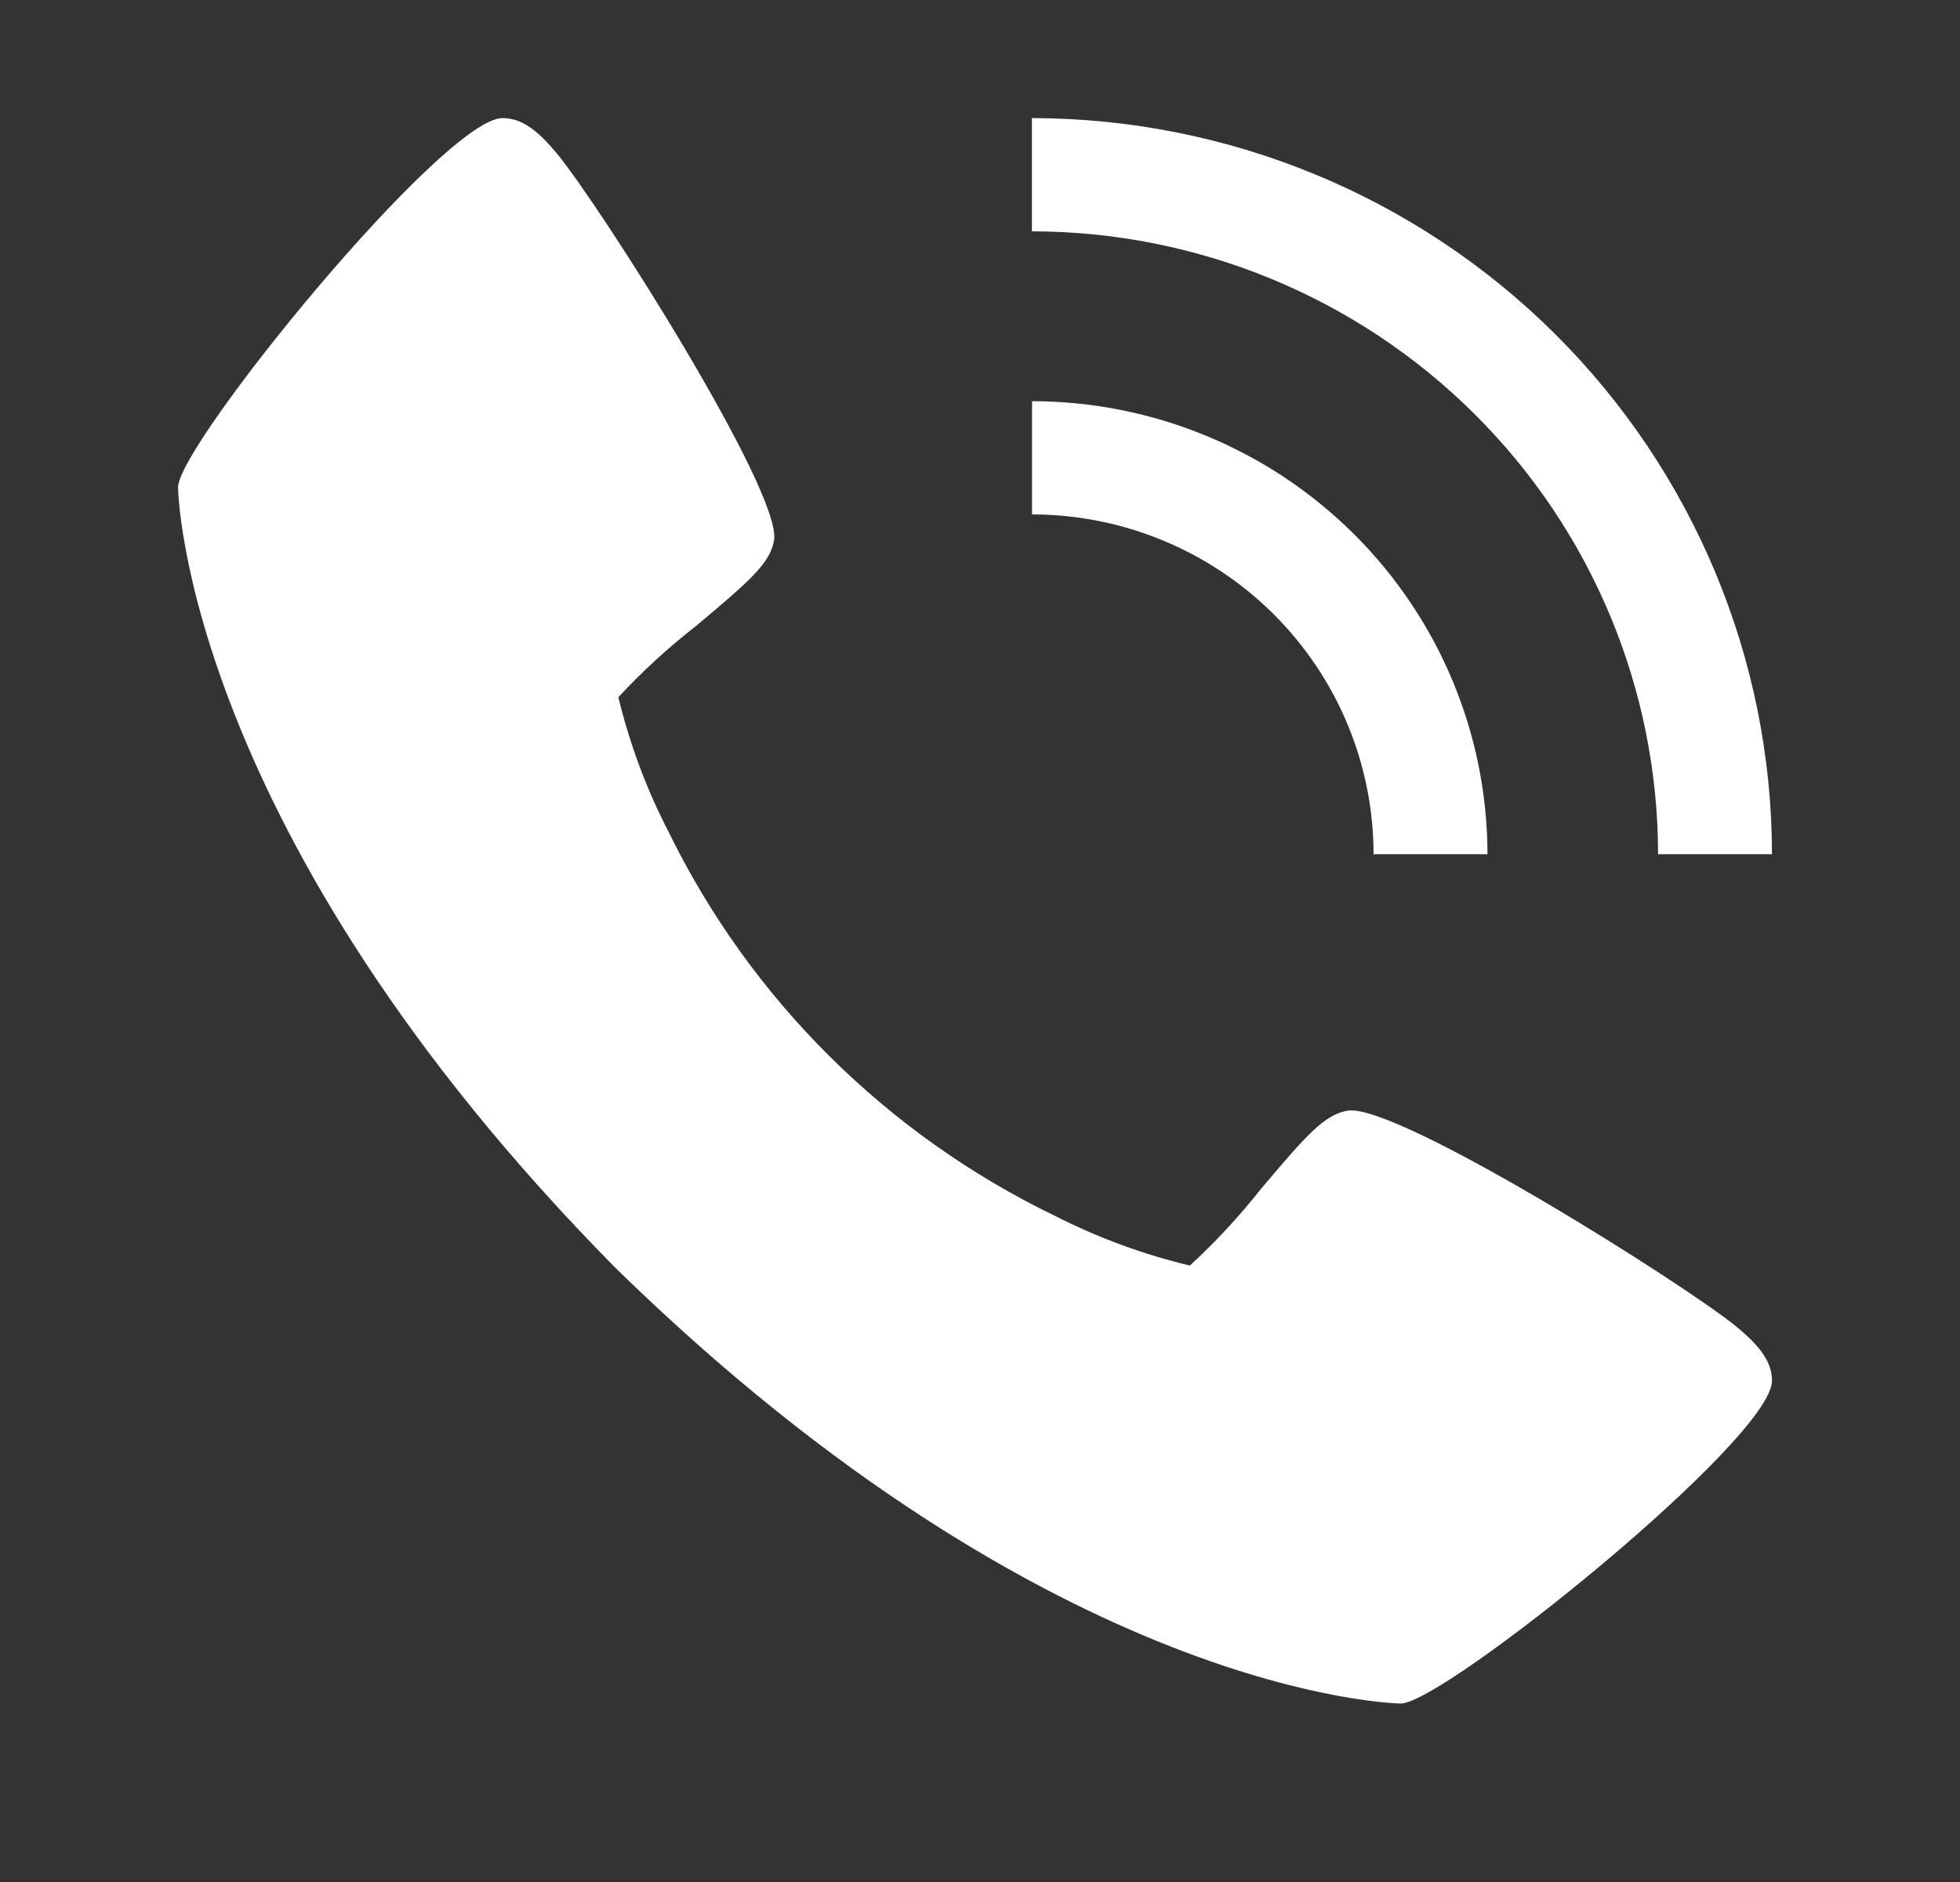
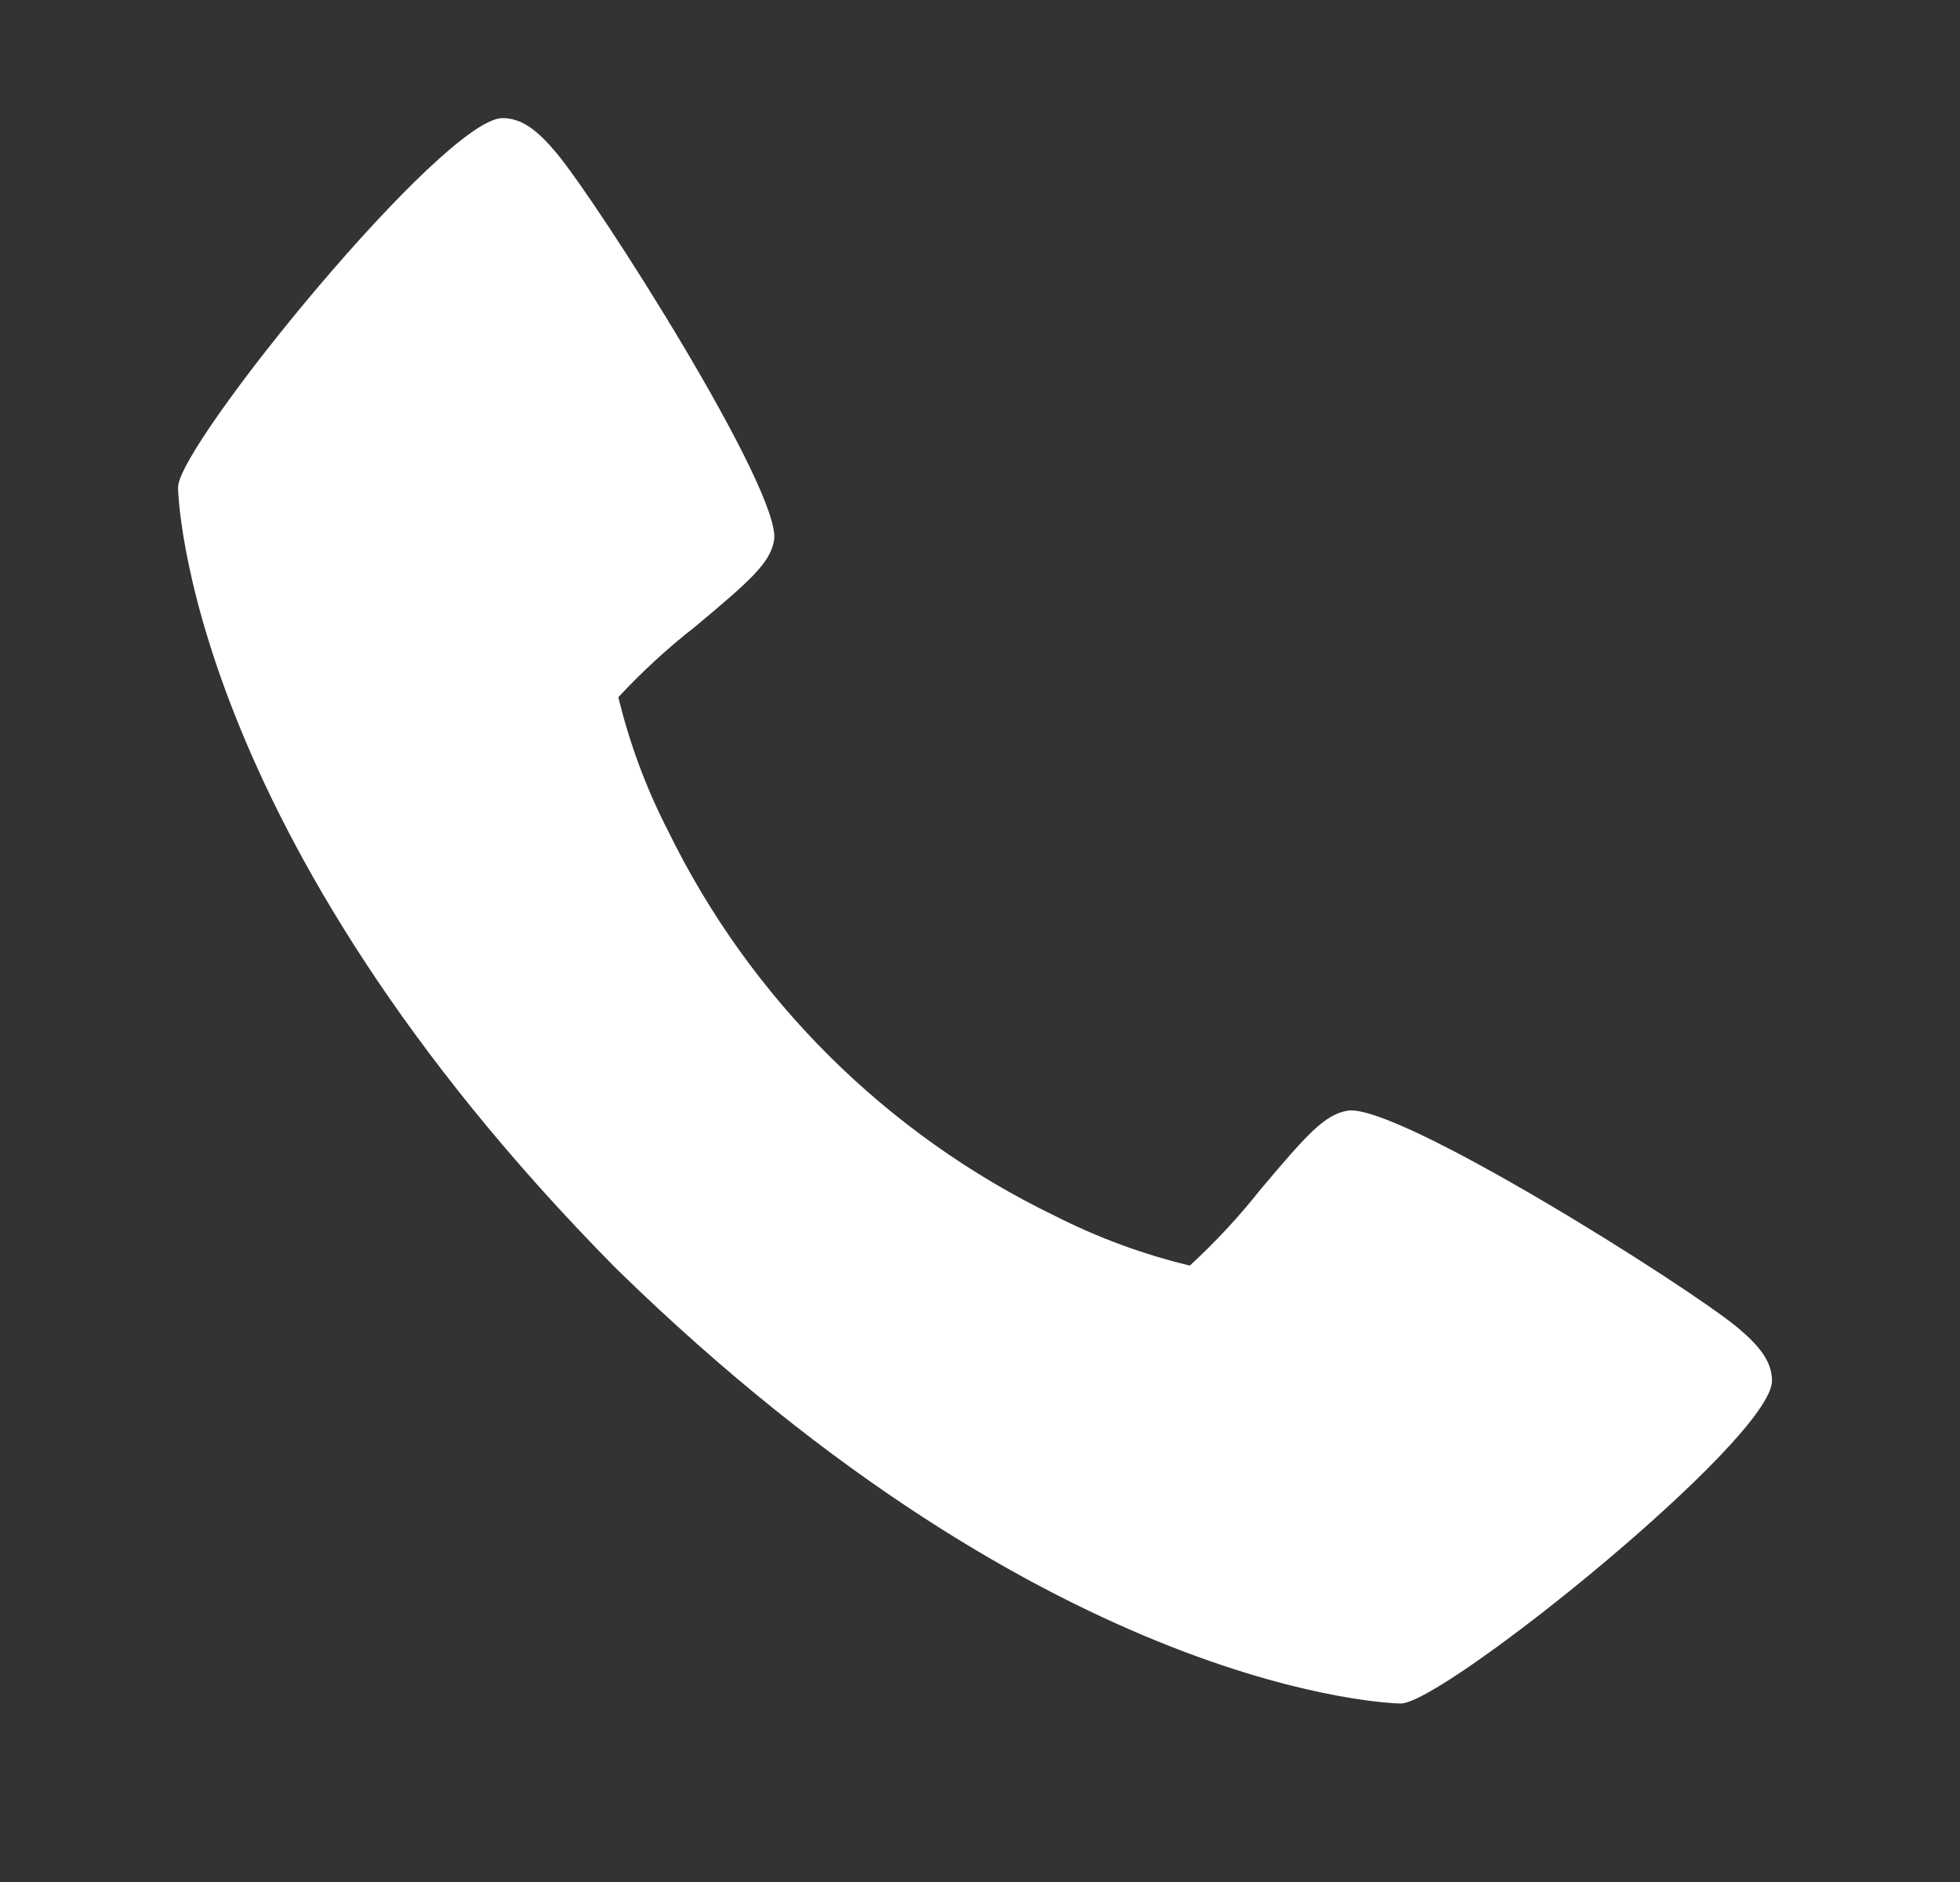
<svg xmlns="http://www.w3.org/2000/svg" width="25" height="24" viewBox="0 0 25 24" fill="none">
  <rect x="0" y="0" width="25" height="24" fill="#333333" stroke="none" />
  <path d="M7.092 1.944C7.624 2.575 9.981 6.276 9.873 6.892C9.822 7.18 9.574 7.401 8.865 7.993C8.515 8.266 8.188 8.567 7.887 8.891C8.031 9.485 8.245 10.061 8.526 10.605C9.571 12.74 11.306 14.465 13.453 15.504C14 15.782 14.579 15.996 15.177 16.139C15.503 15.839 15.805 15.514 16.08 15.166C16.674 14.462 16.895 14.215 17.187 14.164C17.807 14.056 21.528 16.402 22.162 16.929C22.425 17.15 22.602 17.351 22.602 17.608C22.602 18.353 18.411 21.724 17.867 21.724C17.823 21.724 13.46 21.651 7.854 16.172C2.344 10.597 2.271 6.258 2.271 6.214C2.271 5.673 5.66 1.506 6.41 1.506C6.668 1.506 6.87 1.681 7.092 1.944Z" fill="white" />
-   <path d="M13.164 6.56L13.164 5.116C14.704 5.118 16.18 5.727 17.269 6.81C18.358 7.893 18.971 9.361 18.973 10.893L17.52 10.893C17.519 9.744 17.06 8.643 16.243 7.83C15.426 7.018 14.319 6.561 13.164 6.56Z" fill="white" />
-   <path d="M13.162 2.95L13.162 1.506C15.665 1.509 18.064 2.498 19.834 4.258C21.603 6.018 22.599 8.404 22.602 10.893L21.149 10.893C21.147 8.787 20.305 6.768 18.807 5.279C17.31 3.79 15.28 2.952 13.162 2.95Z" fill="white" />
</svg>